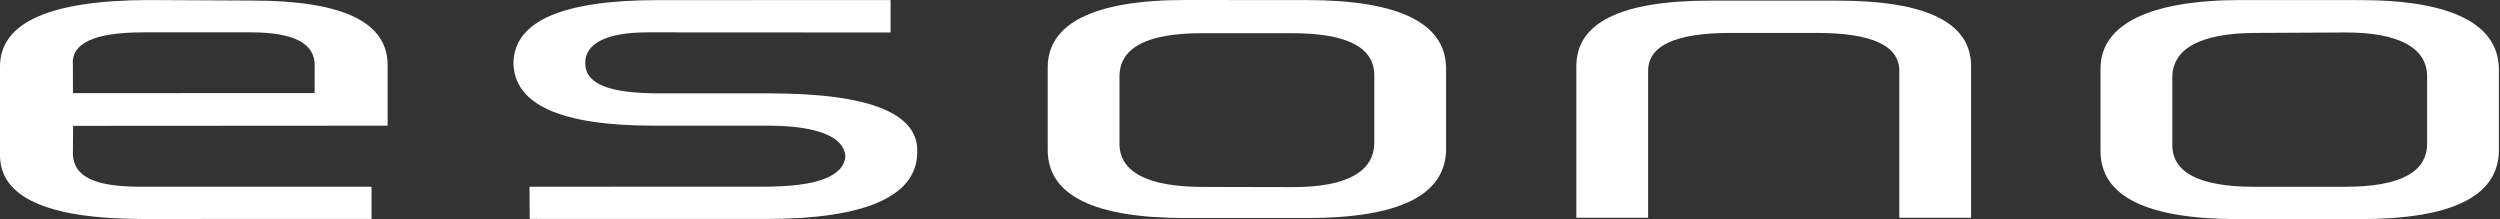
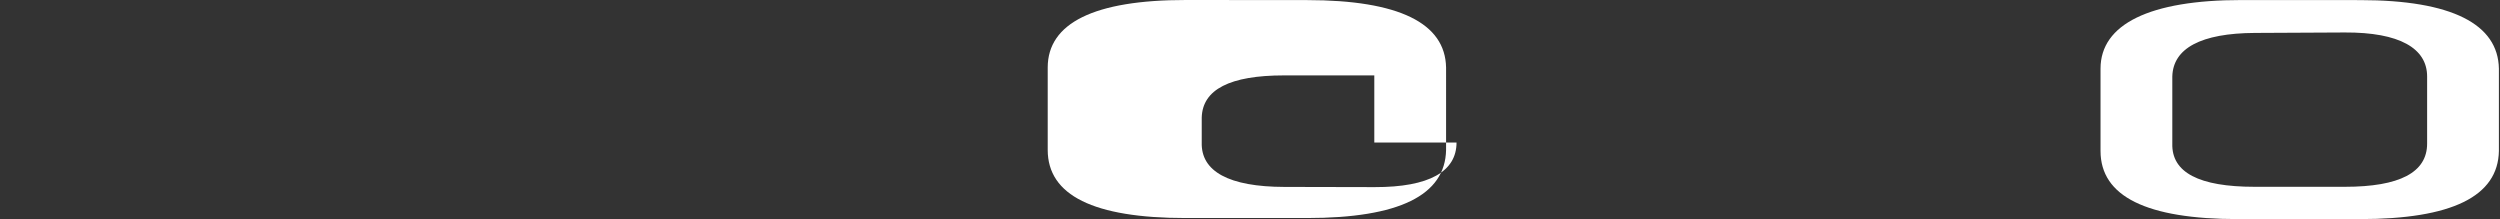
<svg xmlns="http://www.w3.org/2000/svg" xmlns:ns1="http://sodipodi.sourceforge.net/DTD/sodipodi-0.dtd" xmlns:ns2="http://www.inkscape.org/namespaces/inkscape" version="1.1" id="svg18" width="232.14" height="20.333" viewBox="0 0 232.14 20.333" ns1:docname="esono_logo_2025.svg" ns2:version="1.2.2 (b0a8486541, 2022-12-01)">
  <rect x="0" y="0" width="232.14" height="20.333" fill="#333333" stroke="none" />
  <defs id="defs22" />
  <ns1:namedview id="namedview20" pagecolor="#499eff" bordercolor="#000000" borderopacity="0.25" ns2:showpageshadow="2" ns2:pageopacity="0" ns2:pagecheckerboard="0" ns2:deskcolor="#dbd1d1" showgrid="true" ns2:zoom="4" ns2:cx="24" ns2:cy="-21.75" ns2:window-width="2028" ns2:window-height="1243" ns2:window-x="2608" ns2:window-y="94" ns2:window-maximized="0" ns2:current-layer="g28">
    <ns2:page x="0" y="0" id="page24" width="232.14" height="20.333" ns2:export-filename="esono-logo-white.png" ns2:export-xdpi="124.06306" ns2:export-ydpi="124.06306" />
    <ns2:grid type="xygrid" id="grid8939" originx="0" originy="0" />
  </ns1:namedview>
  <g id="g26" ns2:groupmode="layer" ns2:label="Page 1" transform="matrix(1.333,0,0,-1.333,0,20.333)">
    <g id="g28" transform="scale(0.1)">
-       <path d="M 50.808,87.645 219.167,87.729 219.199,106.387 C 219.727,122.129 204.961,130 174.883,130 H 99.961 C 65.566,130 49.153,122.428 50.774,106.686 Z M 270,65 50.93,64.866 50.775,45.145 c 0.547,-15.742 15.266,-22.692 47.082,-22.693 l 160.968,-0.006 V 0.017 L 98.516,0 C 32.305,0.234 -0.547,15.332 0,45.293 v 60.859 c 0,30.664 34.414,46.114 103.281,46.348 l 72.383,-0.352 c 62.891,0 94.336,-14.941 94.336,-44.804 V 65" style="fill:#ffffff;fill-opacity:1;fill-rule:nonzero;stroke:none" id="path30" ns2:label="path30" ns1:nodetypes="cccsscccccsccccsccsc" />
-       <path d="M 369.007,0.046 368.843,22.47 532.293,22.5 c 36.661,0.007 55.528,7.109 56.622,21.328 C 587.821,57.109 569.774,65 534.735,65 h -79.238 c -65.231,0 -97.832,14.785 -97.832,44.375 1.132,28.867 34.877,43.07 100.518,43.07 L 620.378,152.5 V 129.909 L 451.336,130 c -29.121,0.016 -43.671,-7.871 -43.671,-21.328 0,-14.961 17.246,-21.172 51.757,-21.172 h 75.996 C 606.024,87.5 640.516,73.594 638.915,45.781 638.348,16.094 603.381,0.002 533.948,0.017 L 368.999,0.052" style="fill:#ffffff;fill-opacity:1;fill-rule:nonzero;stroke:none" id="path32" ns1:nodetypes="ccscssccccsssscsc" />
-       <path d="m 957.33,53.255 v 46.758 c 0,19.59 -19.101,29.395 -57.285,29.395 h -62.93 c -37.656,0 -56.757,-9.805 -57.285,-29.395 V 53.255 c -0.547,-20.078 18.834,-30.846 57.584,-30.929 l 62.881,-0.135 c 38.184,-0.082 57.035,10.985 57.035,31.063 z m 50,-5.117 c -0.547,-31.66 -32.812,-47.48 -96.797,-47.48 h -84.707 c -64.004,0 -95.996,15.82 -95.996,47.48 v 57.344 c 0,30.938 32.311,47.105 96.314,47.056 l 84.42,-0.065 c 63.985,-0.049 96.219,-16.053 96.766,-46.991 V 48.138" style="fill:#ffffff;fill-opacity:1;fill-rule:nonzero;stroke:none" id="path34" ns1:nodetypes="ssssccssscsssssscc" />
+       <path d="m 957.33,53.255 v 46.758 h -62.93 c -37.656,0 -56.757,-9.805 -57.285,-29.395 V 53.255 c -0.547,-20.078 18.834,-30.846 57.584,-30.929 l 62.881,-0.135 c 38.184,-0.082 57.035,10.985 57.035,31.063 z m 50,-5.117 c -0.547,-31.66 -32.812,-47.48 -96.797,-47.48 h -84.707 c -64.004,0 -95.996,15.82 -95.996,47.48 v 57.344 c 0,30.938 32.311,47.105 96.314,47.056 l 84.42,-0.065 c 63.985,-0.049 96.219,-16.053 96.766,-46.991 V 48.138" style="fill:#ffffff;fill-opacity:1;fill-rule:nonzero;stroke:none" id="path34" ns1:nodetypes="ssssccssscsssssscc" />
      <path d="m 1690.719,52.511 v 46.758 c 0,19.59 -19.191,30.833 -57.381,30.641 l -62.571,-0.315 c -37.65,-0.189 -57.028,-10.737 -57.548,-30.327 v -46.758 c -0.55,-20.078 18.53,-30.098 57.28,-30.098 h 62.93 c 38.19,0 57.29,10.02 57.29,30.098 z m 50,-5.117 c -0.55,-31.66 -32.82,-47.48 -96.8,-47.48 h -84.71 c -64,0 -95.99,15.82 -95.99,47.48 v 57.344 c 0,30.938 34.227,47.799 98.227,47.768 l 82.645,-0.04 c 63.98,-0.031 96.078,-16.791 96.628,-47.729 V 47.393" style="fill:#ffffff;fill-opacity:1;fill-rule:nonzero;stroke:none" id="path36" ns1:nodetypes="ssssccssscsssssscc" />
-       <path d="m 1205.488,129.599 c -38.28,0 -57.42,-8.828 -57.42,-26.465 V 0.849 h -50 V 106.376 c 0,30.469 31.09,45.723 93.28,45.723 h 88.42 c 62.18,0 93.28,-15.254 93.28,-45.723 V 0.849 h -50 V 103.134 c 0,17.637 -19.14,26.465 -57.42,26.465 h -60.14" style="fill:#ffffff;fill-opacity:1;fill-rule:nonzero;stroke:none" id="path38" />
    </g>
  </g>
</svg>